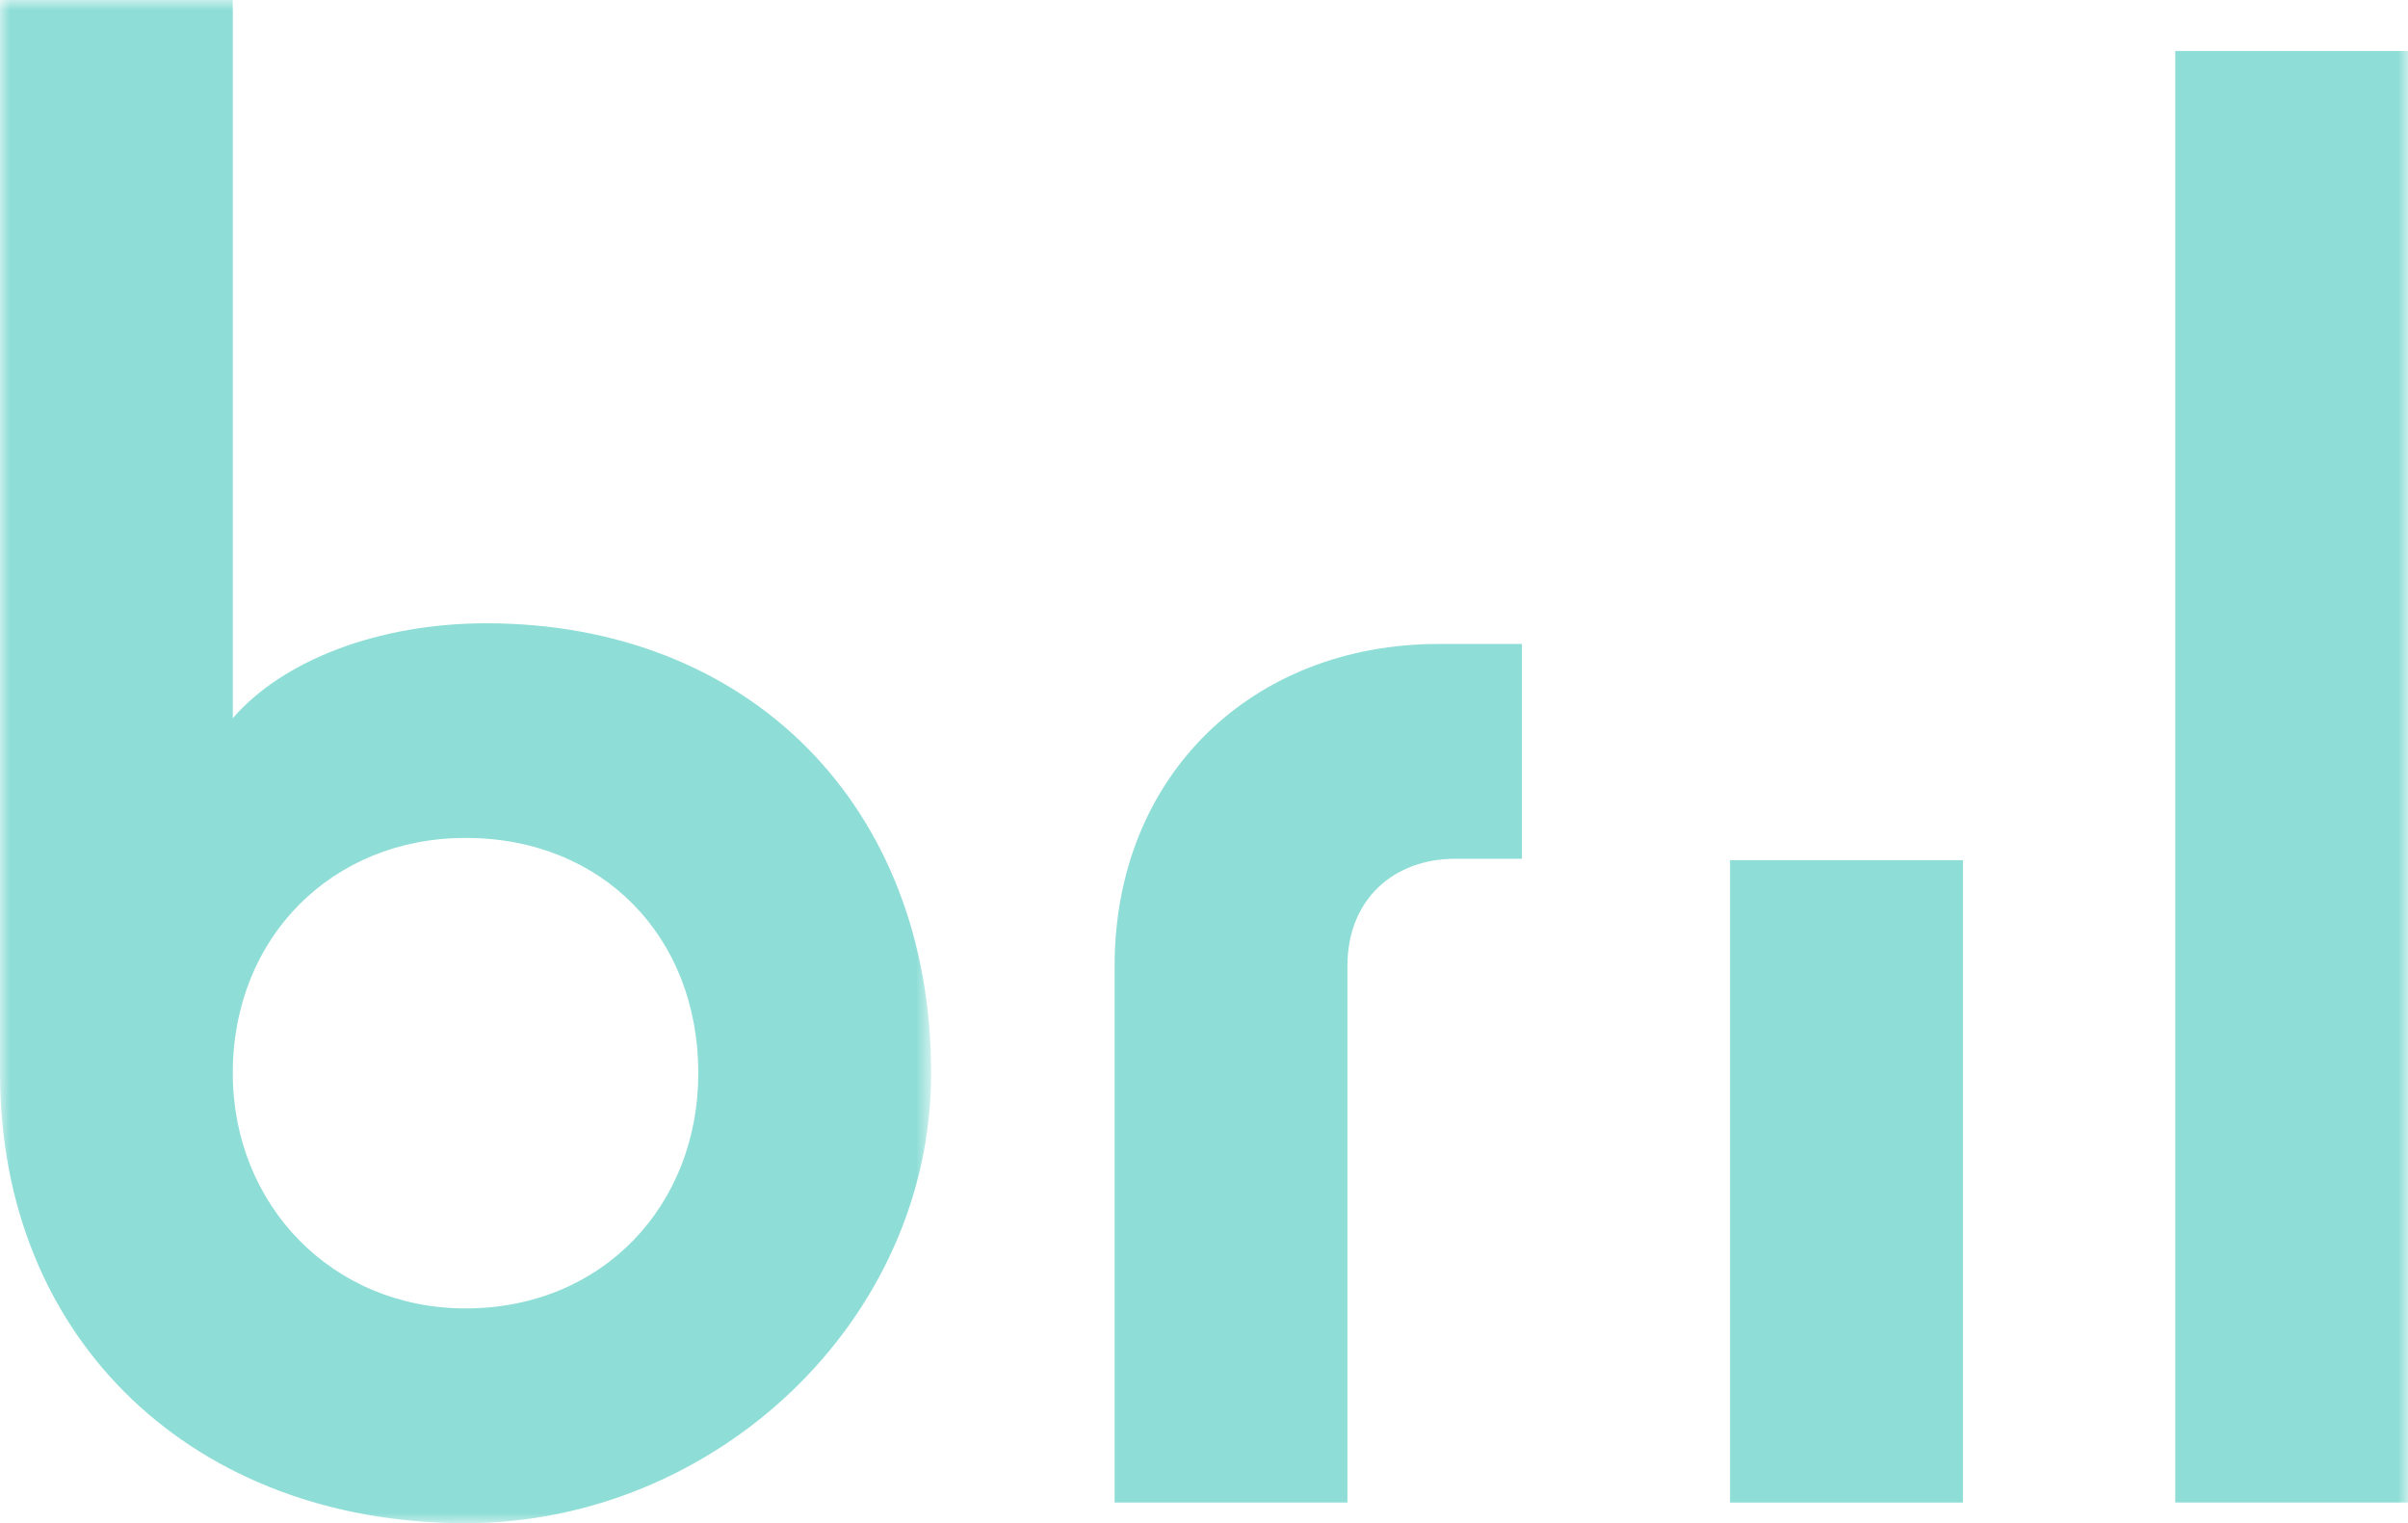
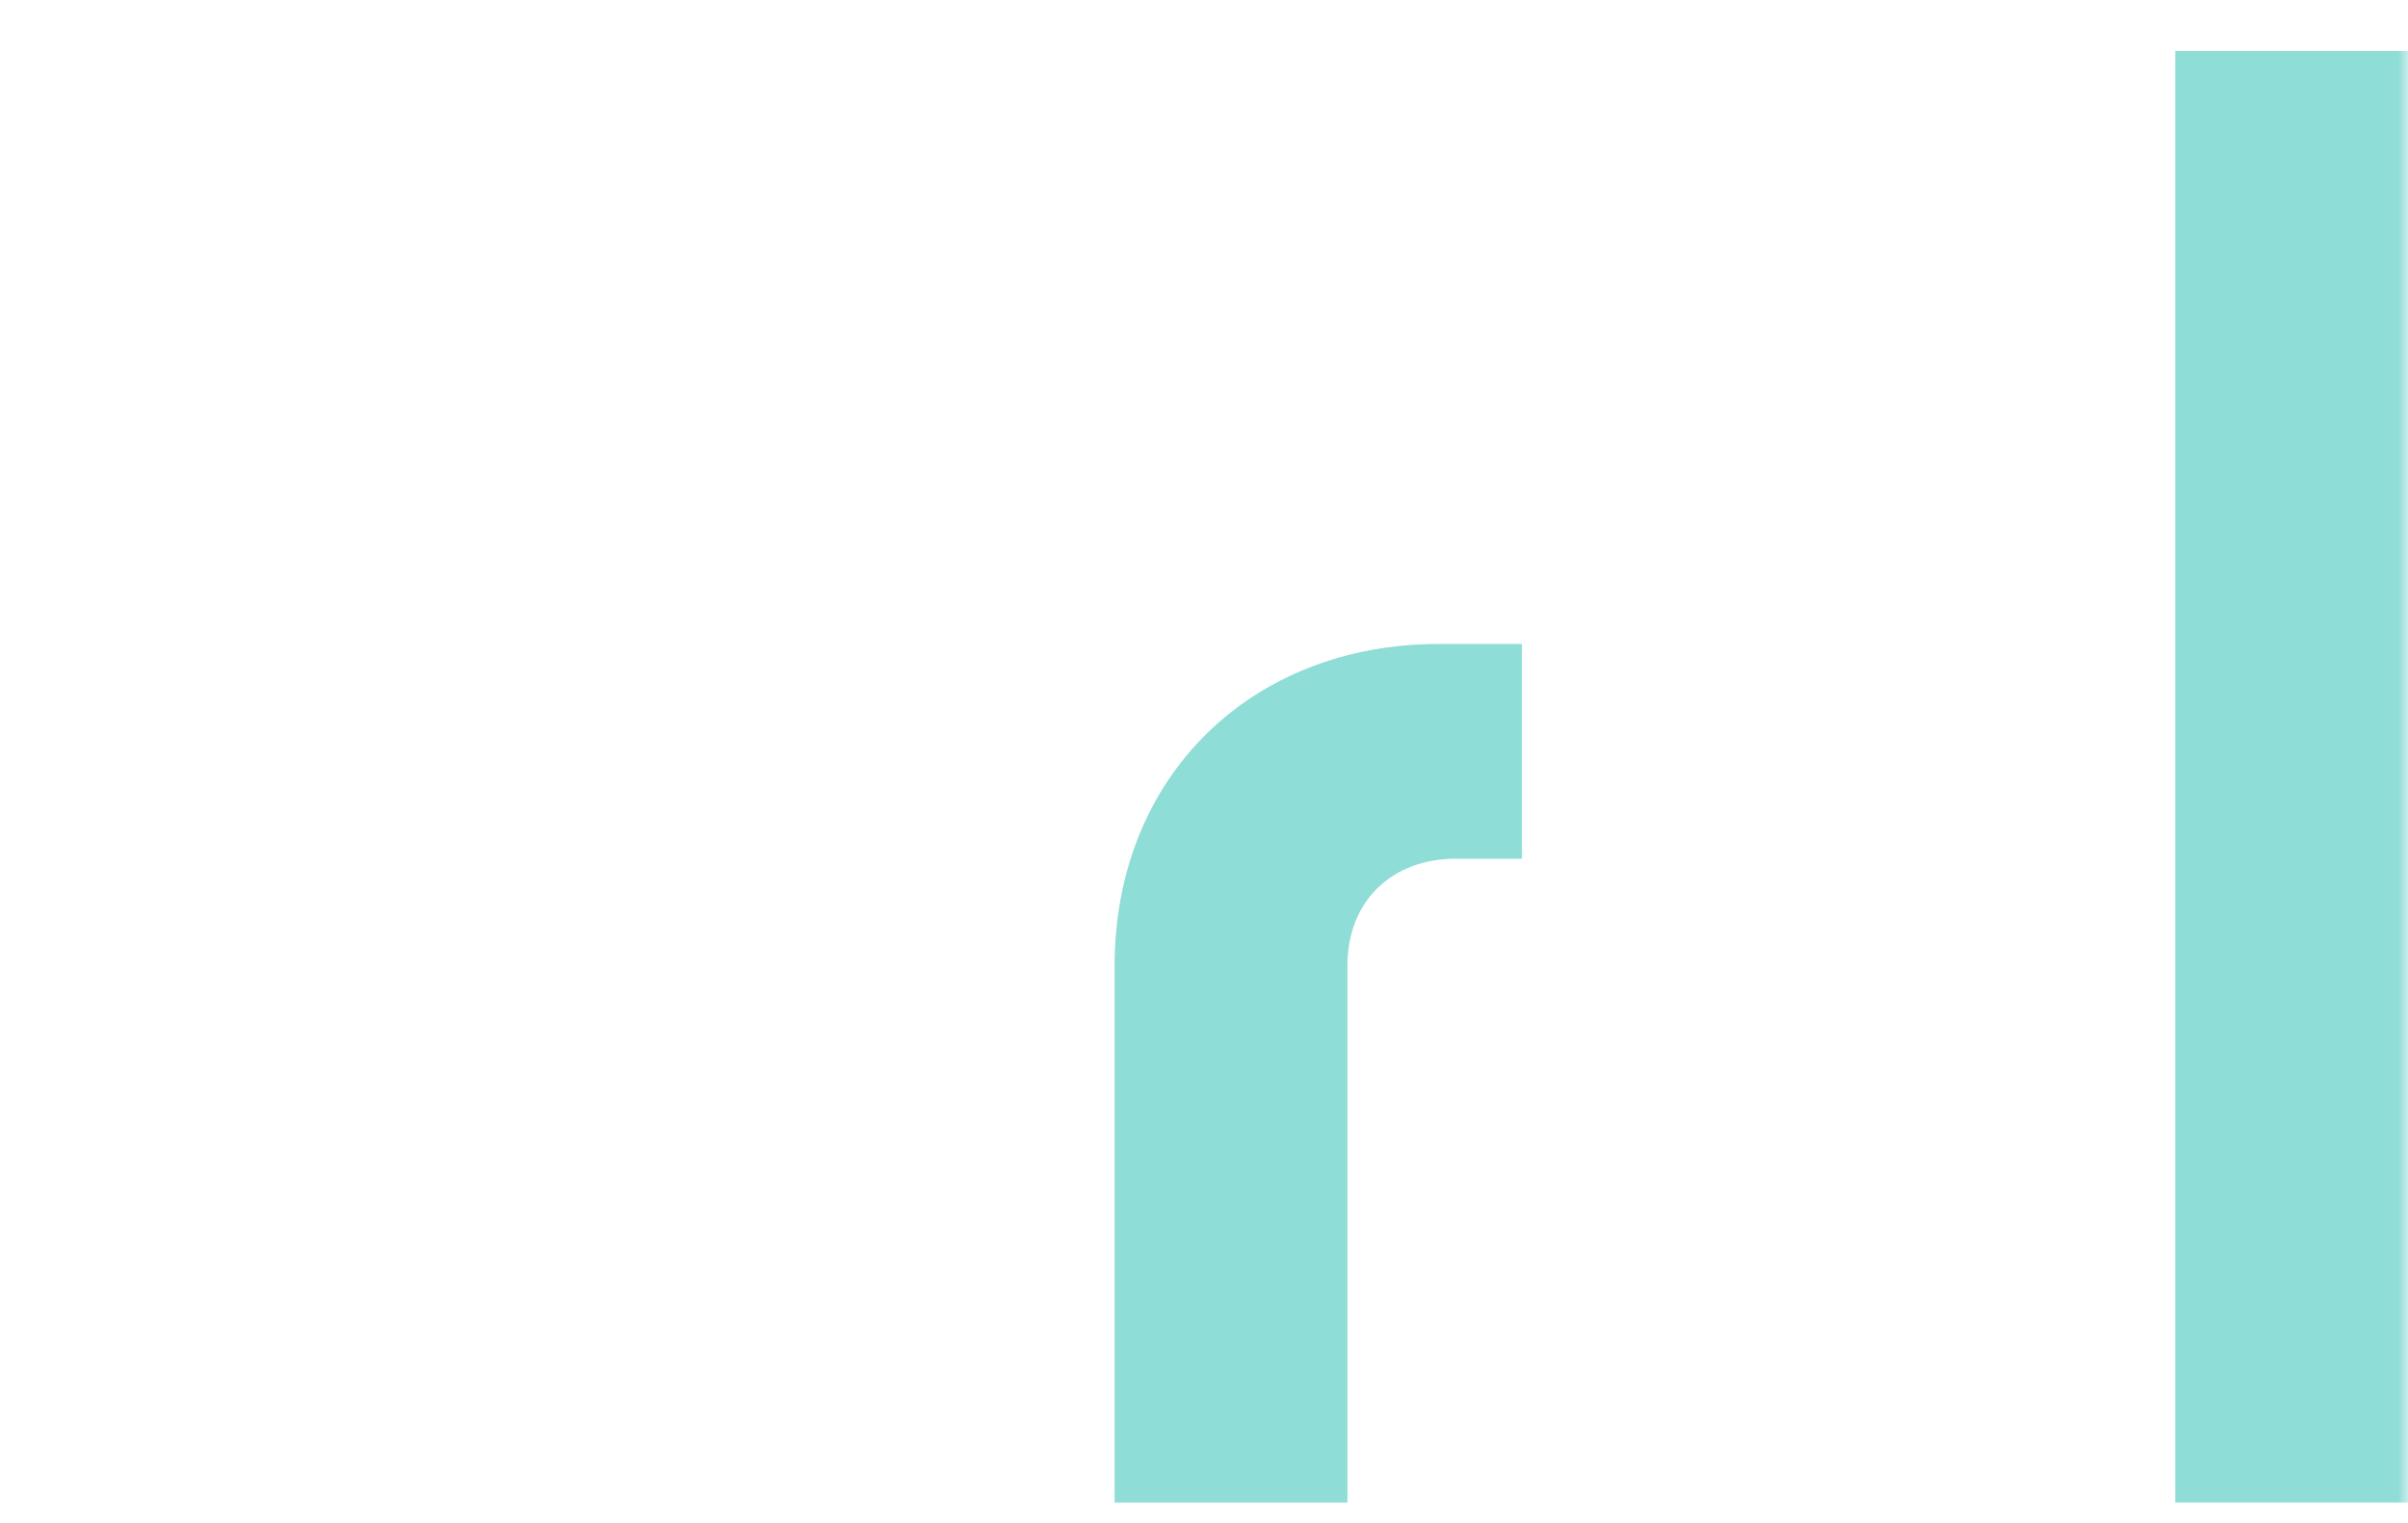
<svg xmlns="http://www.w3.org/2000/svg" xmlns:xlink="http://www.w3.org/1999/xlink" width="117px" height="74px" viewBox="0 0 117 74" version="1.1">
  <title>0824219F-F1A1-4D18-99A7-8590824D1E82</title>
  <defs>
-     <polygon id="path-1" points="0 0 45.24 0 45.24 73.999 0 73.999" />
    <polygon id="path-3" points="0 74 117 74 117 0 0 0" />
  </defs>
  <g id="Page-1" stroke="none" stroke-width="1" fill="none" fill-rule="evenodd">
    <g id="Landing-page" transform="translate(-591, -58)">
      <g id="Group-9" transform="translate(591, 58)">
        <g id="Group-3" transform="translate(0.001, 0.001)">
          <mask id="mask-2" fill="white">
            <use xlink:href="#path-1" />
          </mask>
          <g id="Clip-2" />
          <path d="M33.929,52.135 C33.929,45.523 29.284,40.707 22.62,40.707 C16.156,40.707 11.309,45.523 11.309,52.135 C11.309,58.553 16.156,63.565 22.62,63.565 C29.284,63.565 33.929,58.553 33.929,52.135 M0,52.135 L0,0 L11.309,0 L11.309,34.892 C13.734,32.084 18.376,30.28 23.632,30.28 C36.354,30.28 45.24,39.106 45.24,52.135 C45.24,64.171 34.735,74 22.62,74 C9.493,74 0,65.174 0,52.135" id="Fill-1" fill="#8EDDD6" mask="url(#mask-2)" />
        </g>
        <path d="M54.157,46.927 C54.157,37.703 60.821,31.285 69.91,31.285 L73.948,31.285 L73.948,41.72 L70.716,41.72 C67.686,41.72 65.468,43.72 65.468,46.927 L65.468,72.995 L54.157,72.995 L54.157,46.927 Z" id="Fill-4" fill="#8EDDD6" />
        <mask id="mask-4" fill="white">
          <use xlink:href="#path-3" />
        </mask>
        <g id="Clip-7" />
-         <polygon id="Fill-6" fill="#8EDDD6" mask="url(#mask-4)" points="84.061 72.997 95.375 72.997 95.375 41.79 84.061 41.79" />
        <polygon id="Fill-8" fill="#8EDDD6" mask="url(#mask-4)" points="105.691 72.995 117.002 72.995 117.002 2.477 105.691 2.477" />
      </g>
    </g>
  </g>
</svg>